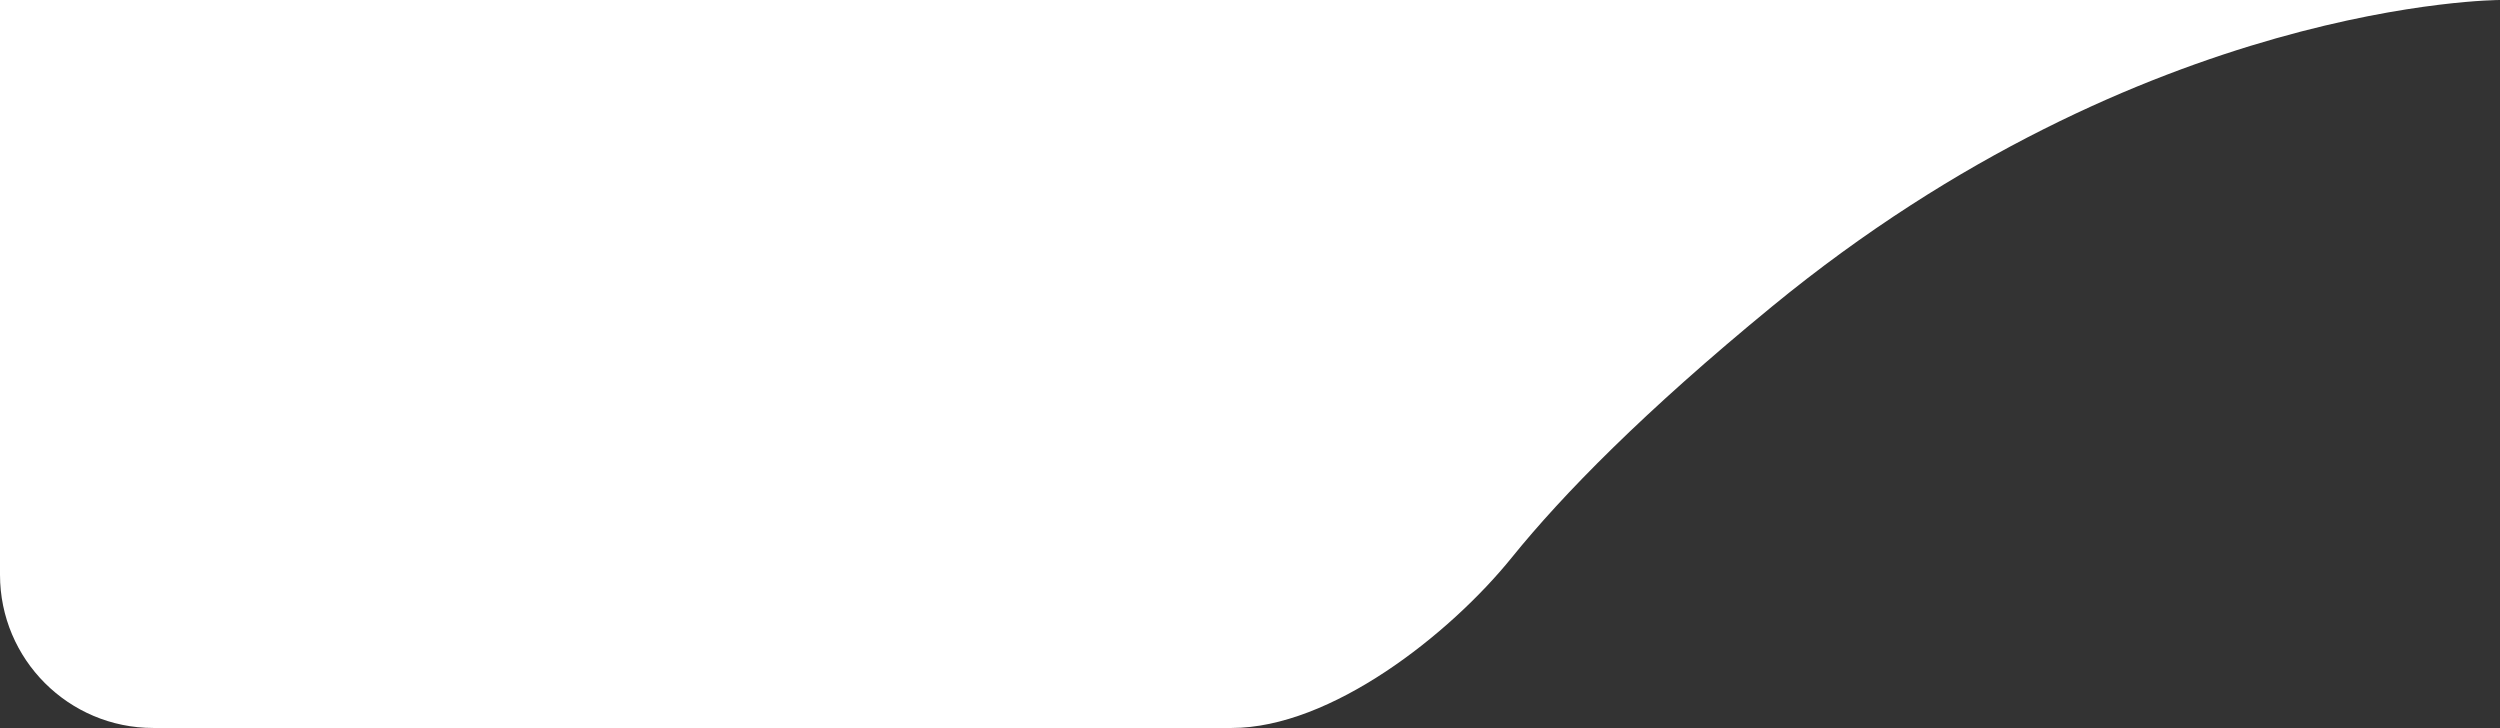
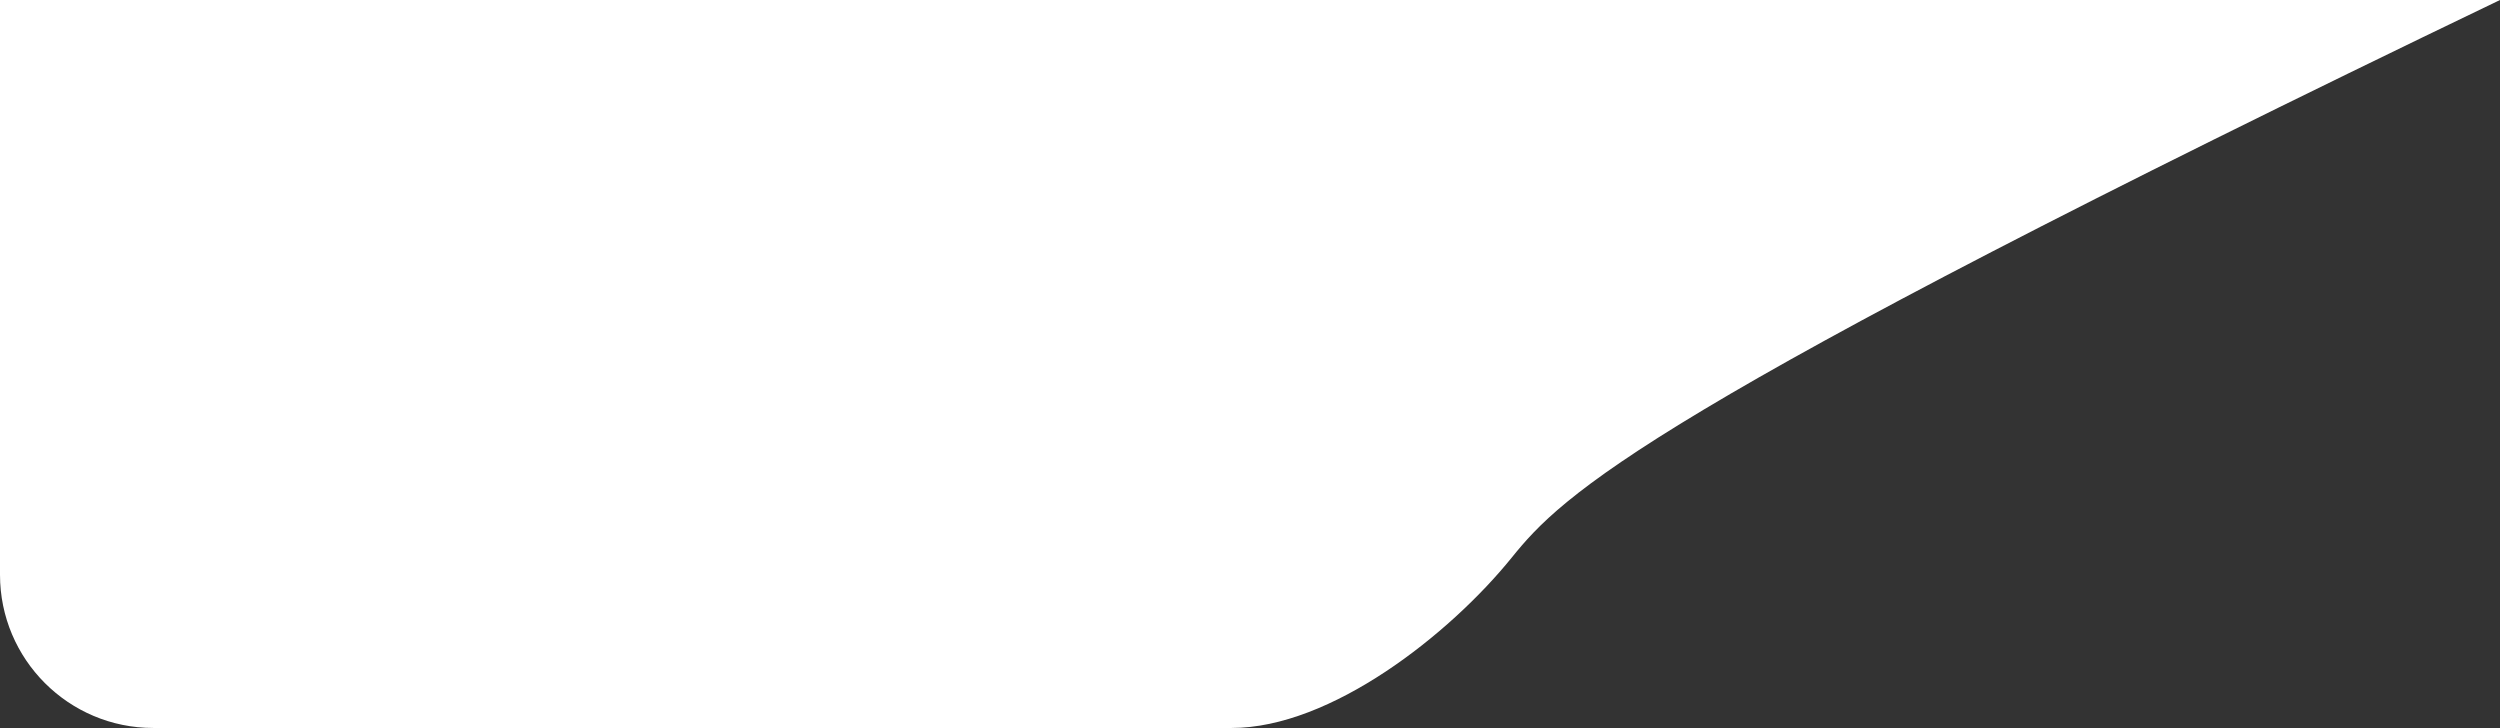
<svg xmlns="http://www.w3.org/2000/svg" width="522" height="152" viewBox="0 0 522 152" fill="none">
  <rect x="0" y="0" width="522" height="152" fill="#333333" stroke="none" />
-   <path d="M0 0H522C522 0 448 0 370 64C343.221 85.972 326.313 103.23 315.654 116.42C302.653 132.51 277.867 152 257.182 152H32C14.327 152 0 137.673 0 120V0Z" fill="white" />
+   <path d="M0 0H522C343.221 85.972 326.313 103.23 315.654 116.42C302.653 132.51 277.867 152 257.182 152H32C14.327 152 0 137.673 0 120V0Z" fill="white" />
</svg>